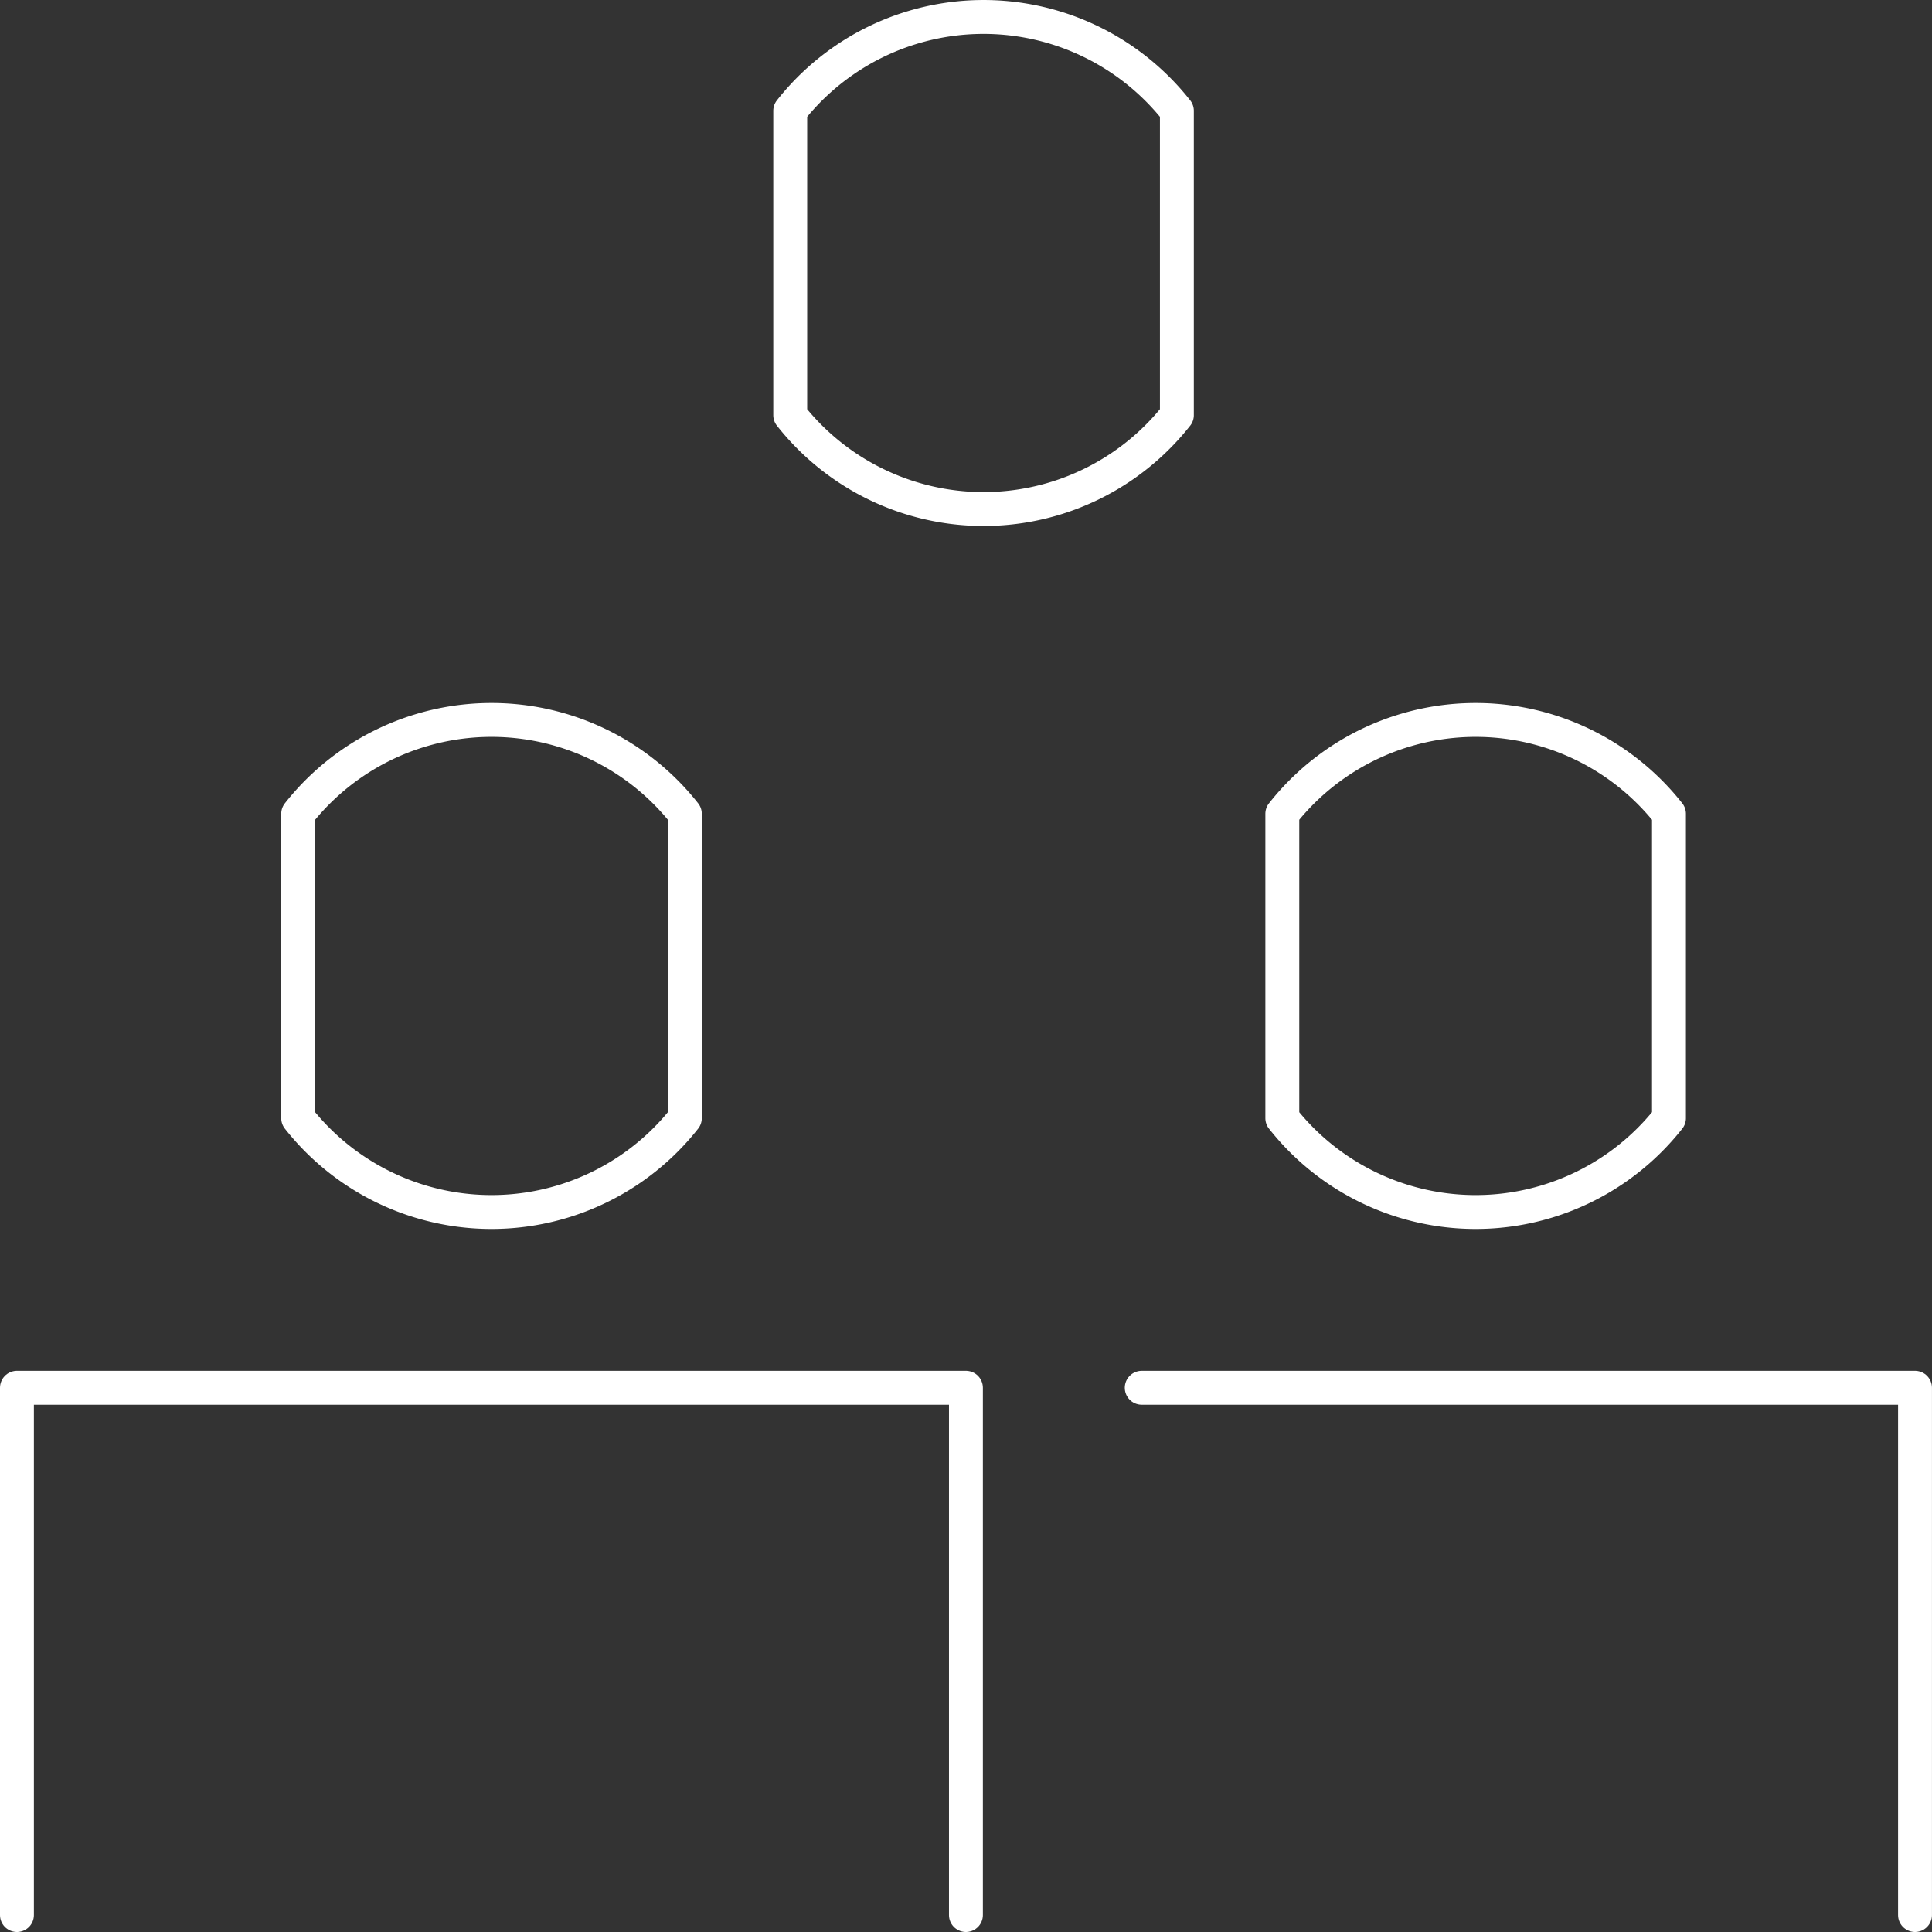
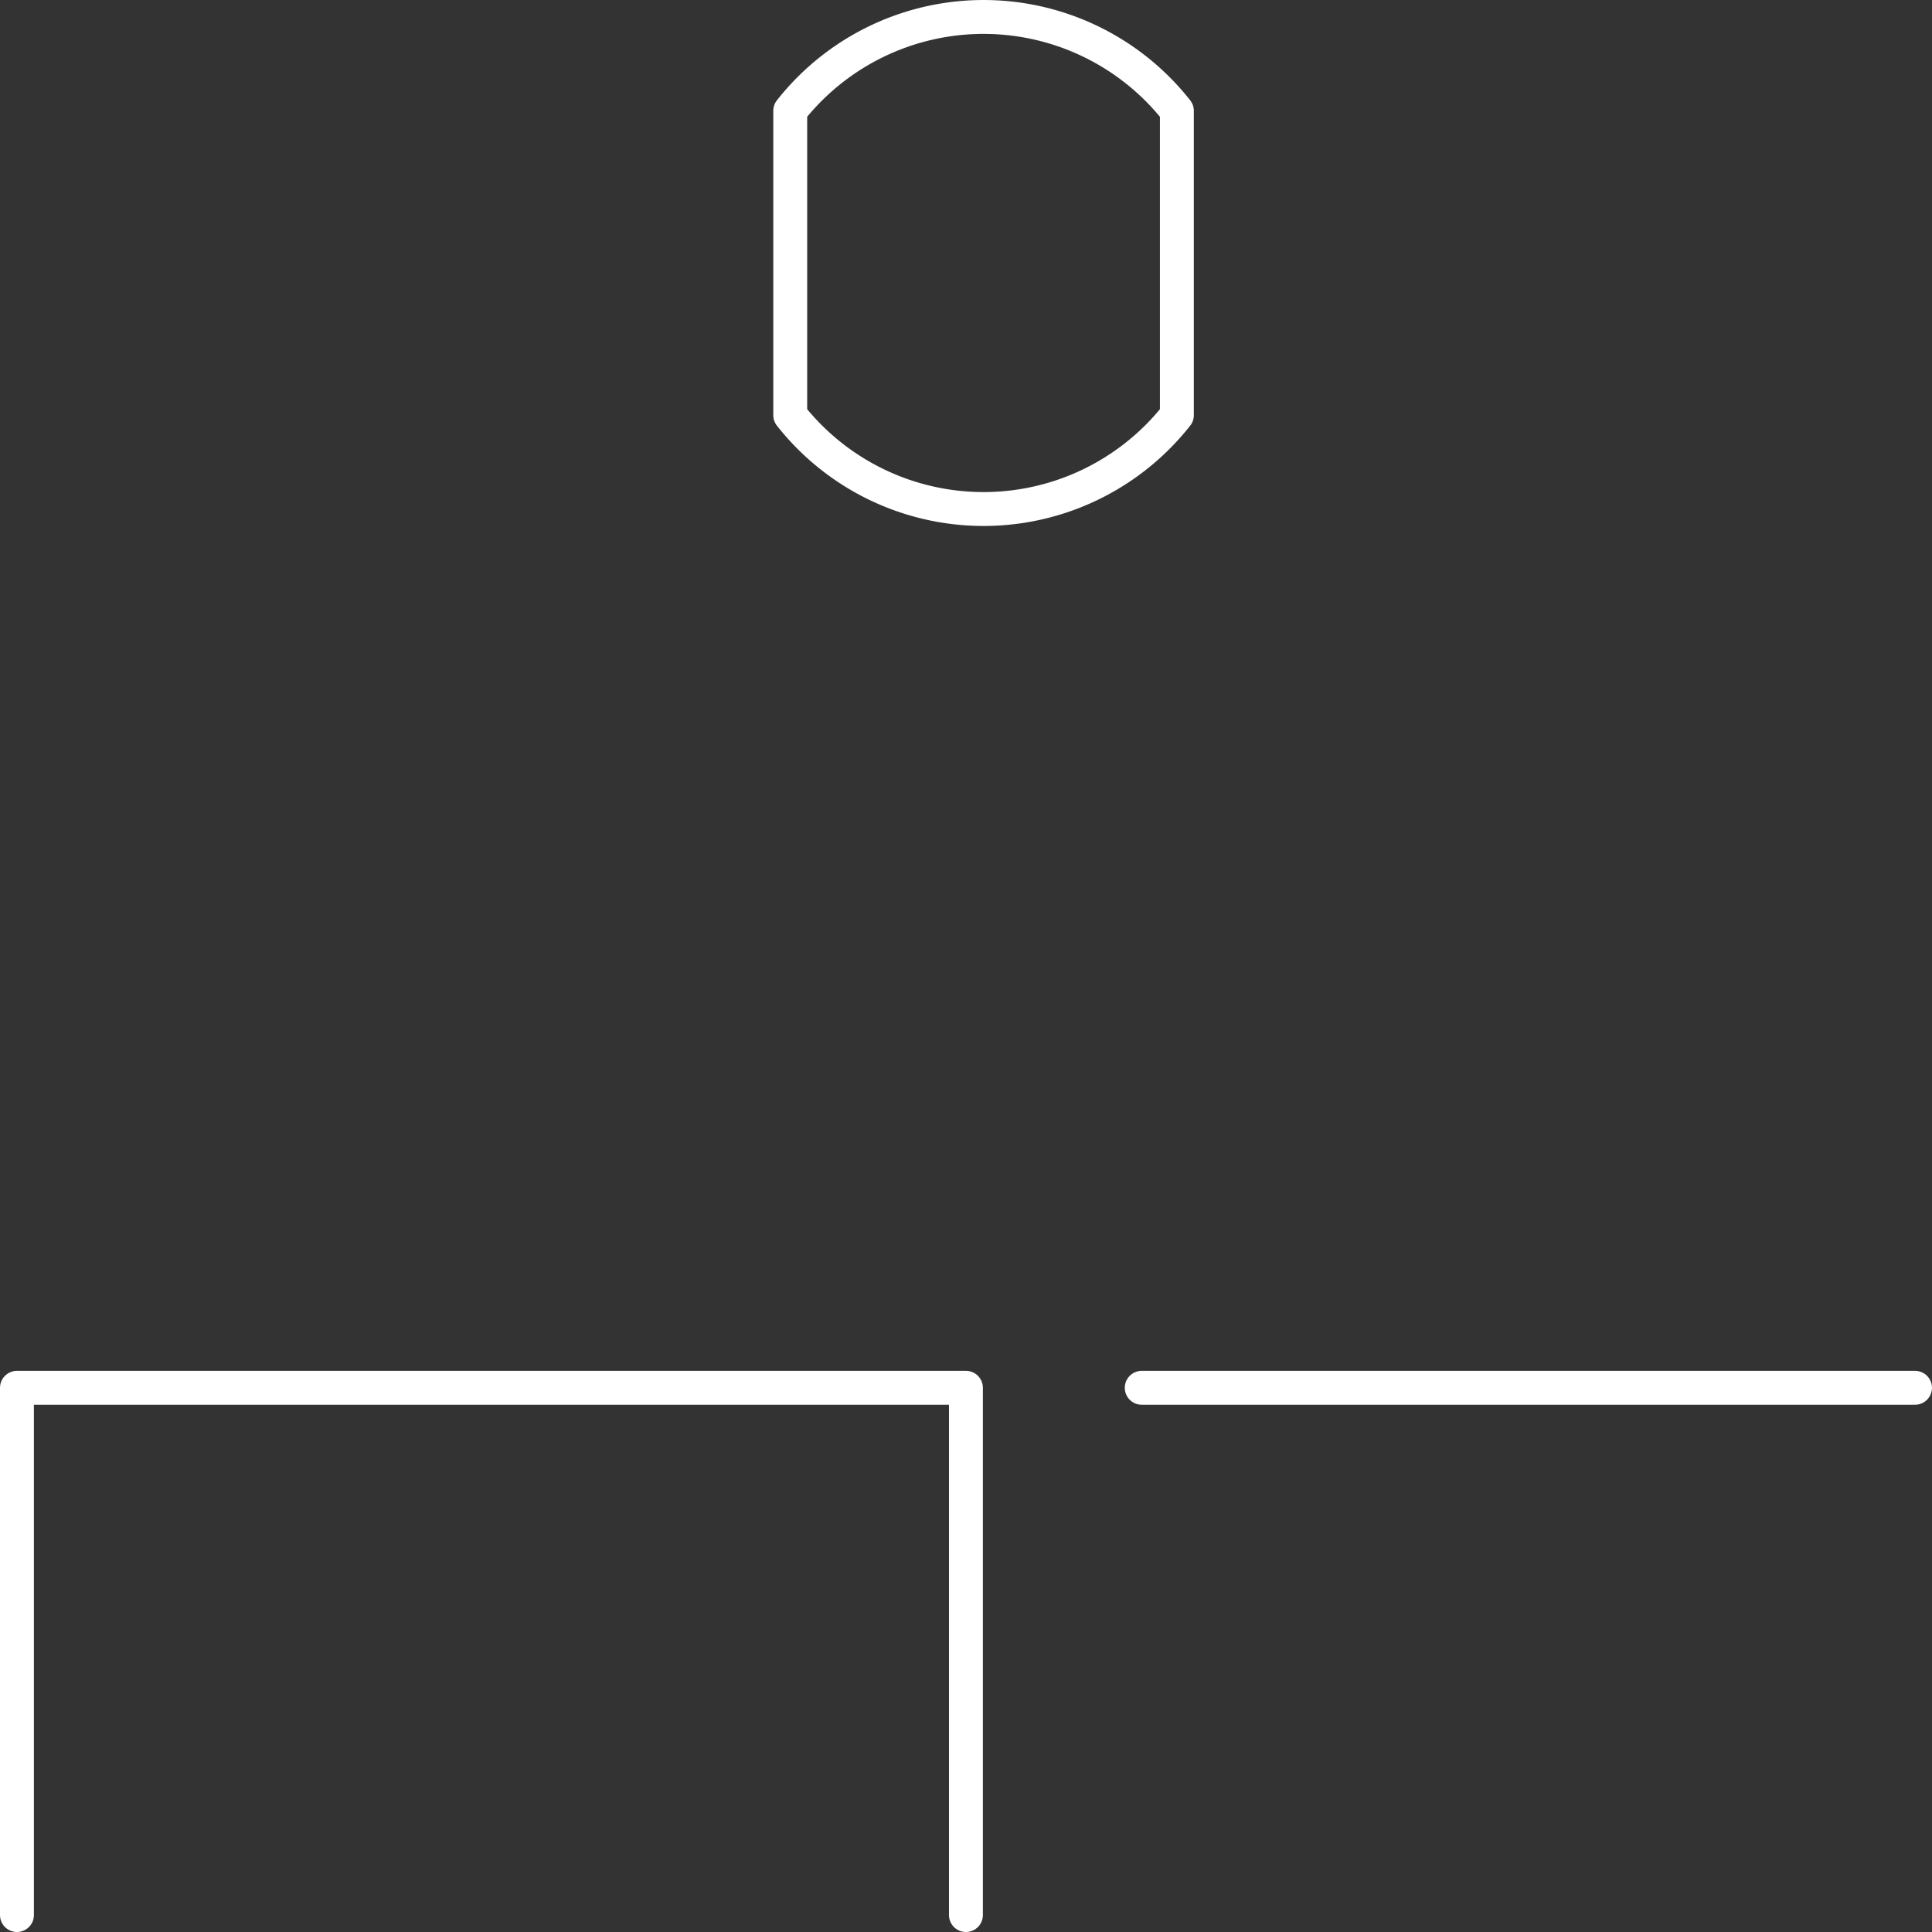
<svg xmlns="http://www.w3.org/2000/svg" width="57.004" height="57.004" viewBox="0 0 57.004 57.004">
  <rect x="0" y="0" width="57.004" height="57.004" fill="#333333" stroke="none" />
  <g id="icon_small_02_32px" data-name="icon/small/02/32px" transform="translate(0.5 0.5)">
    <path id="Path_755" data-name="Path 755" d="M6,60.557V45H34V60.557" transform="translate(-6 -4.553)" fill="none" stroke="#fff" stroke-linecap="round" stroke-linejoin="round" stroke-width="1" />
-     <path id="Path_756" data-name="Path 756" d="M38,45H60.816V60.557" transform="translate(-4.813 -4.553)" fill="none" stroke="#fff" stroke-linecap="round" stroke-linejoin="round" stroke-width="1" />
-     <path id="Path_757" data-name="Path 757" d="M25.408,37.75A7.26,7.26,0,0,1,14,37.75V28.769a7.26,7.26,0,0,1,11.408,0Z" transform="translate(-5.702 -5.258)" fill="none" stroke="#fff" stroke-linecap="round" stroke-linejoin="round" stroke-width="1" />
-     <path id="Path_758" data-name="Path 758" d="M53.408,37.75A7.26,7.26,0,0,1,42,37.75V28.769a7.26,7.26,0,0,1,11.408,0Z" transform="translate(-4.665 -5.258)" fill="none" stroke="#fff" stroke-linecap="round" stroke-linejoin="round" stroke-width="1" />
+     <path id="Path_756" data-name="Path 756" d="M38,45H60.816" transform="translate(-4.813 -4.553)" fill="none" stroke="#fff" stroke-linecap="round" stroke-linejoin="round" stroke-width="1" />
    <path id="Path_759" data-name="Path 759" d="M39.408,17.75A7.26,7.26,0,0,1,28,17.75V8.769a7.26,7.26,0,0,1,11.408,0Z" transform="translate(-5.184 -6)" fill="none" stroke="#fff" stroke-linecap="round" stroke-linejoin="round" stroke-width="1" />
  </g>
</svg>